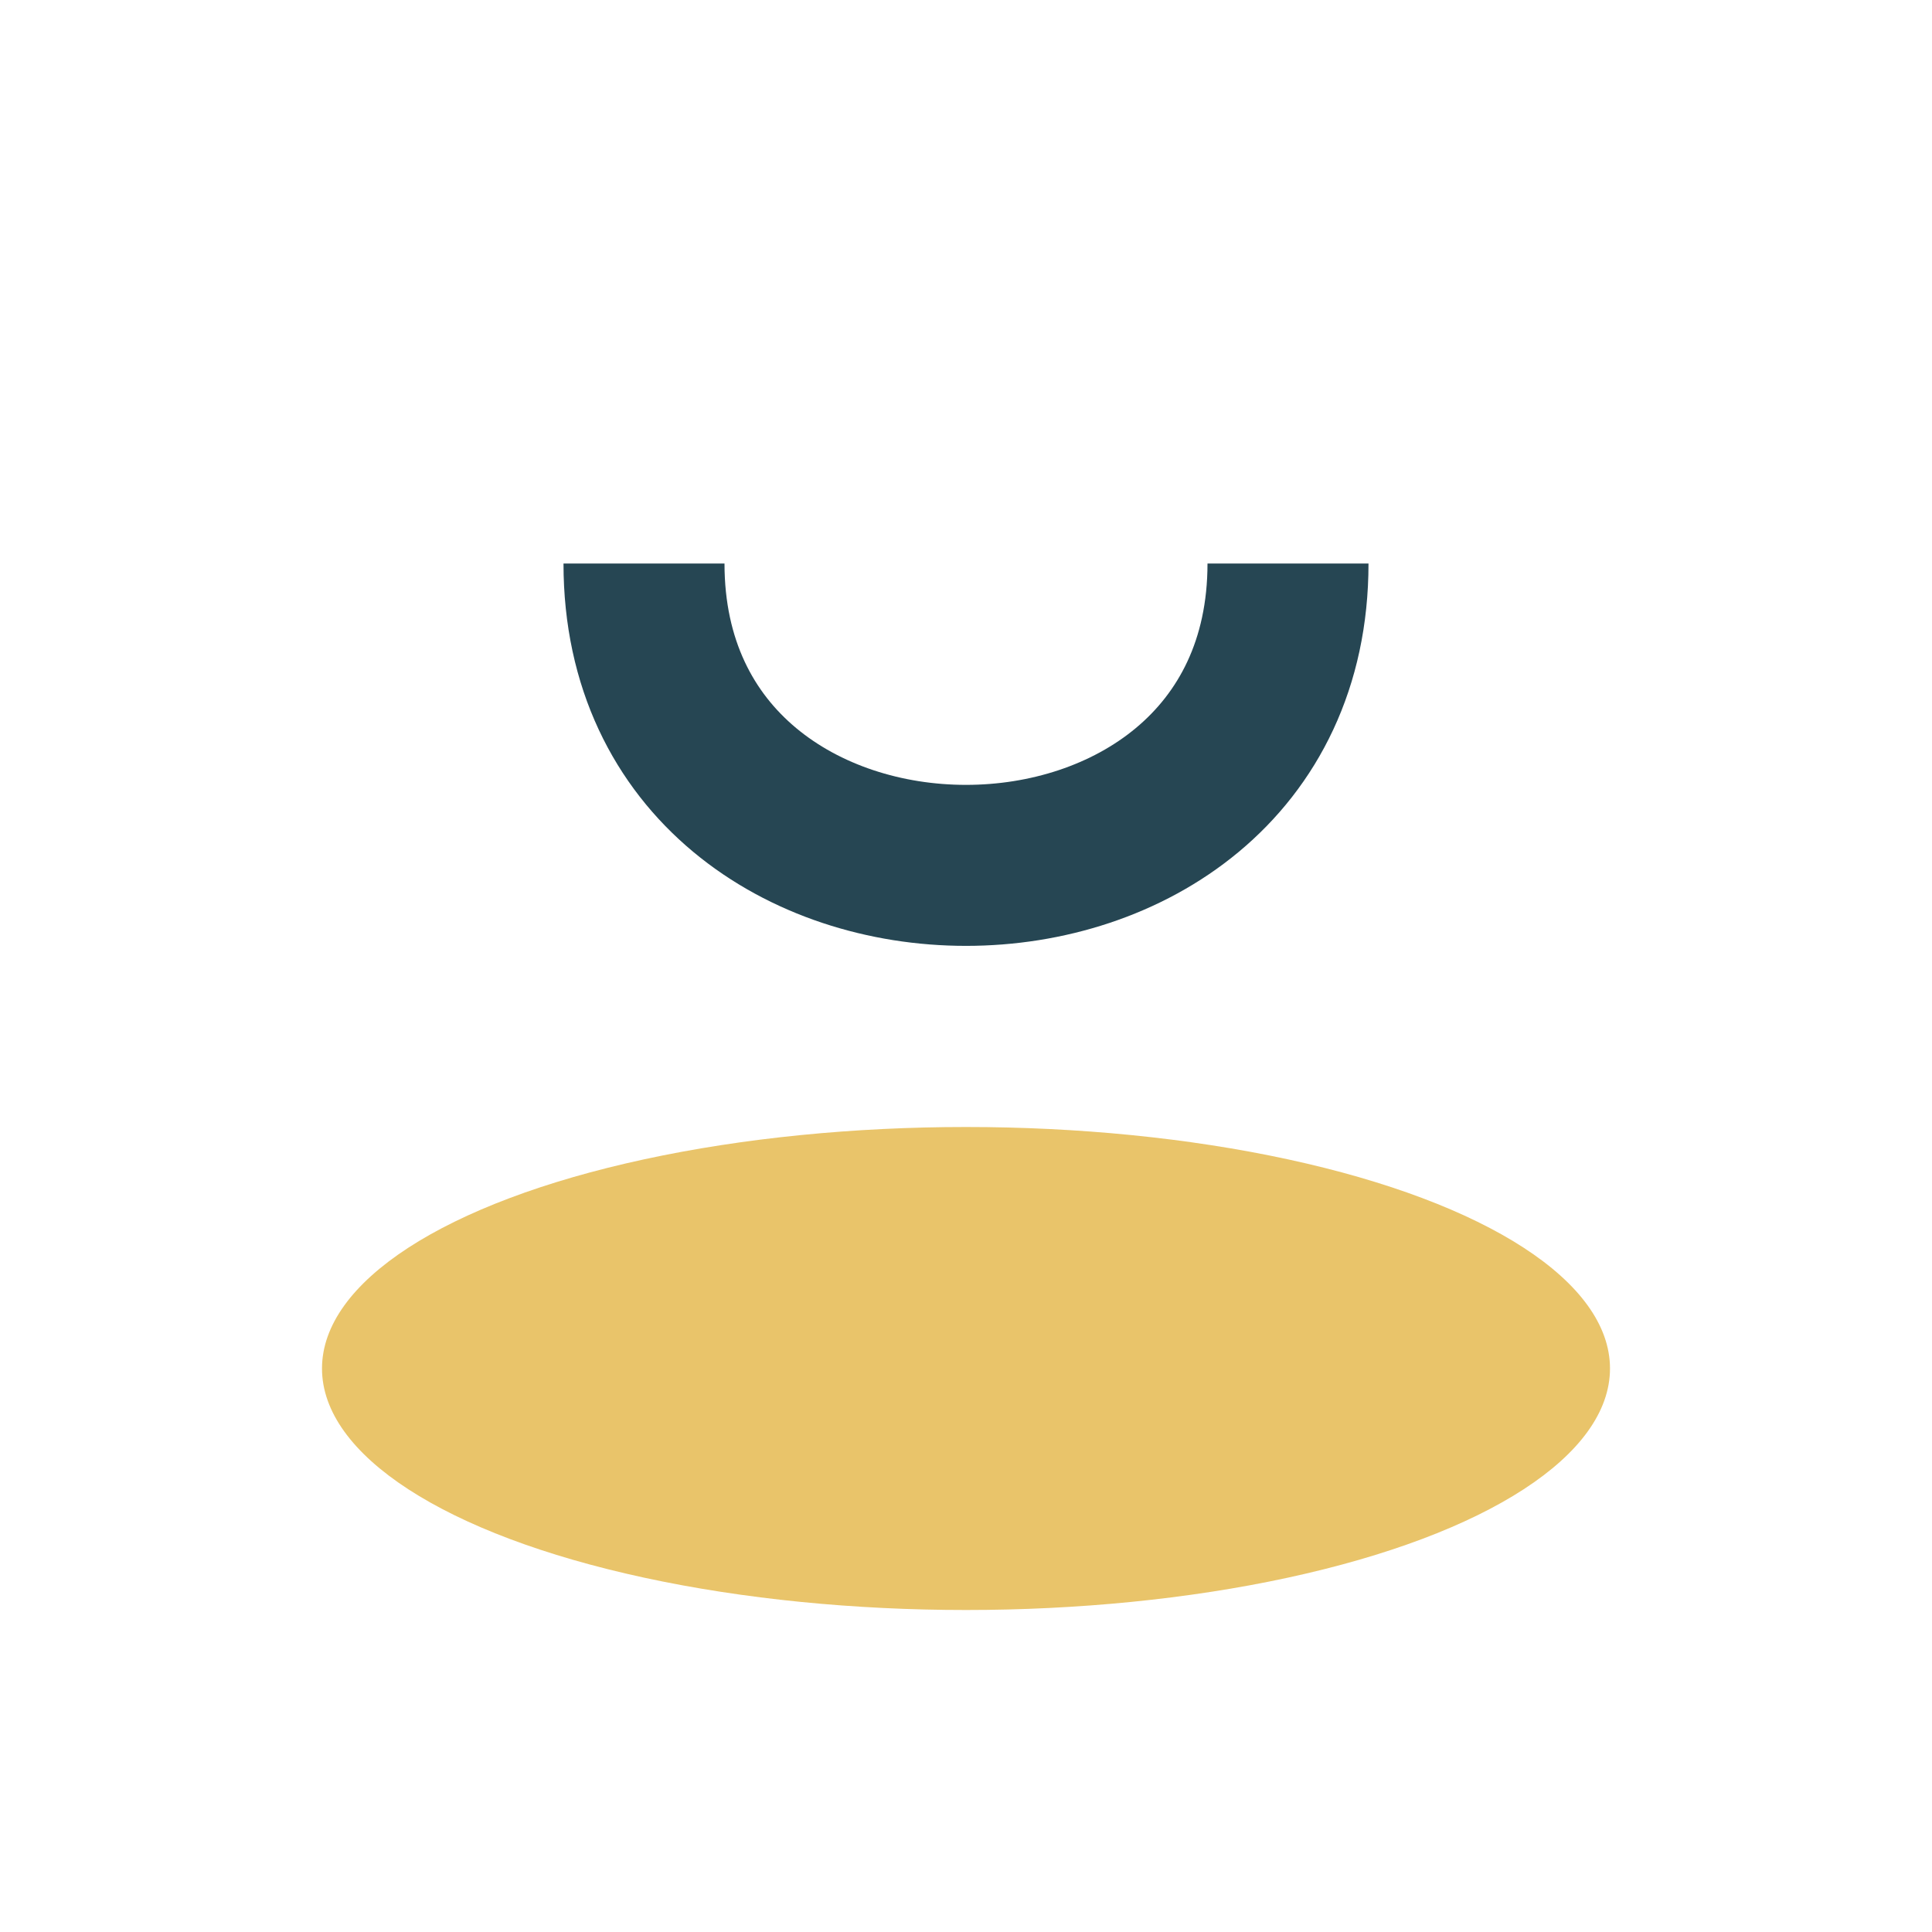
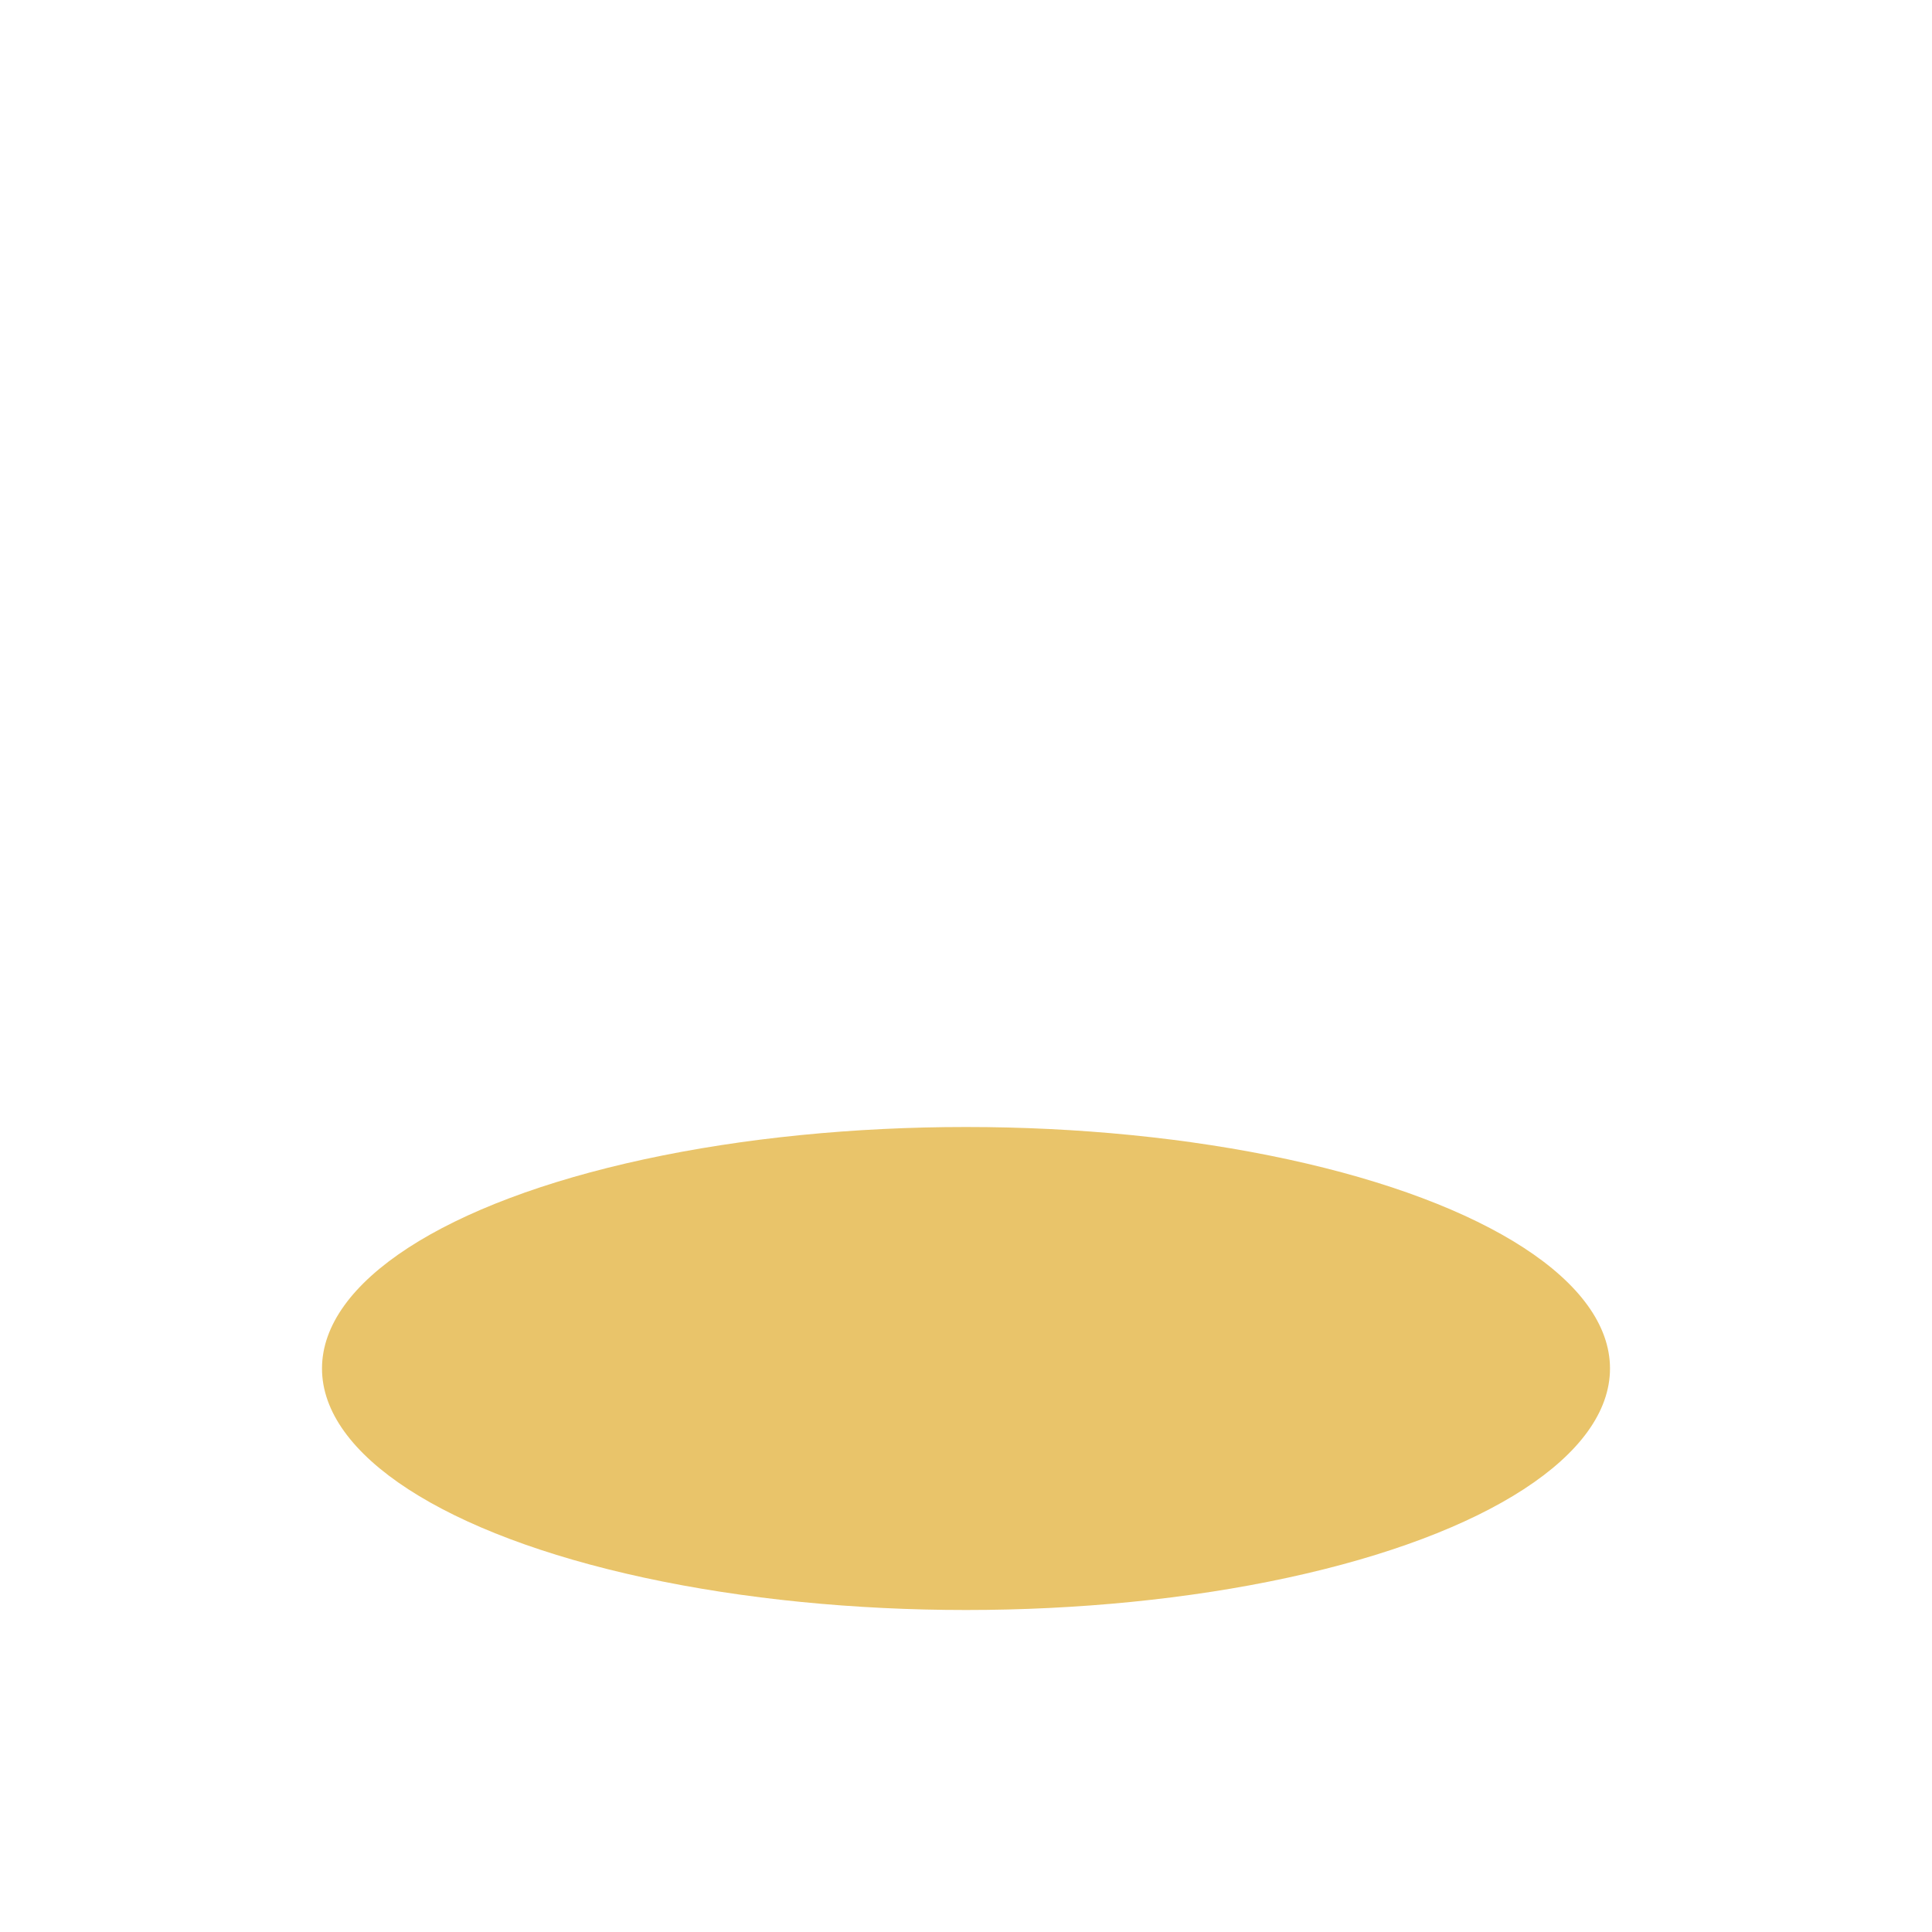
<svg xmlns="http://www.w3.org/2000/svg" width="24" height="24" viewBox="0 0 24 24">
  <ellipse cx="12" cy="17" rx="8" ry="3" fill="#E9C46A" />
-   <path d="M8 7c0 5 8 5 8 0" stroke="#264653" stroke-width="2" fill="none" />
</svg>